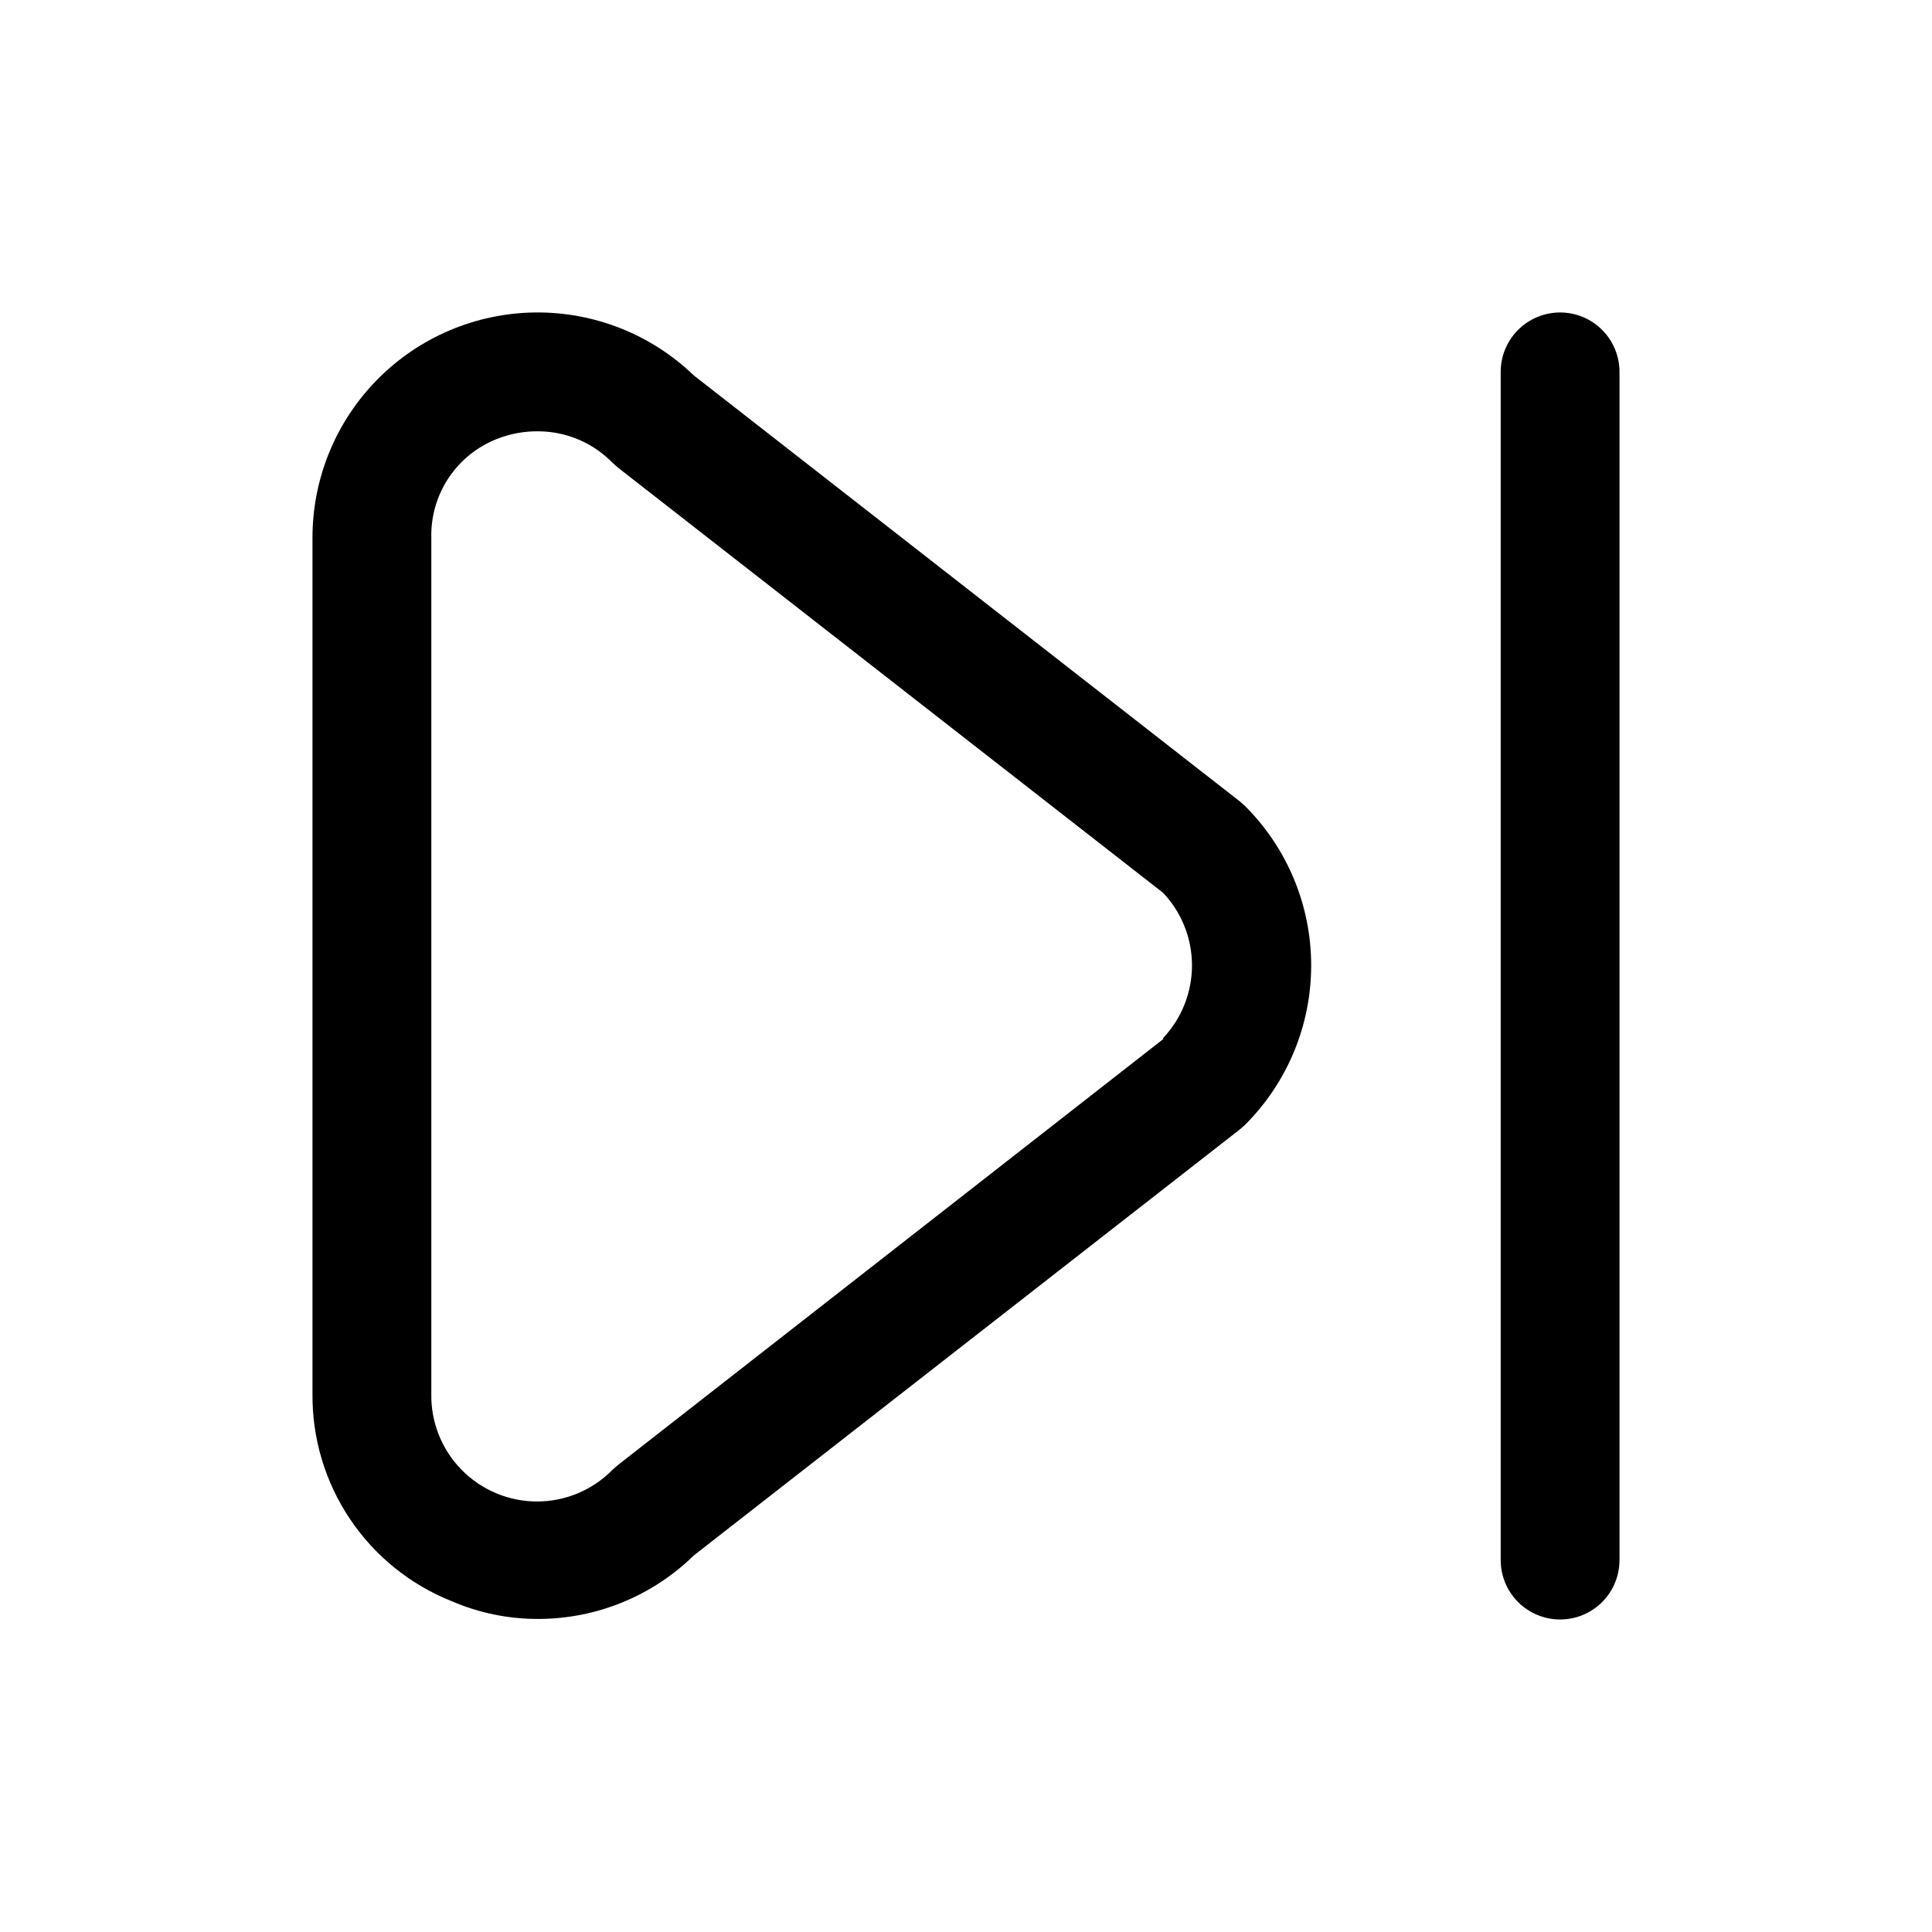
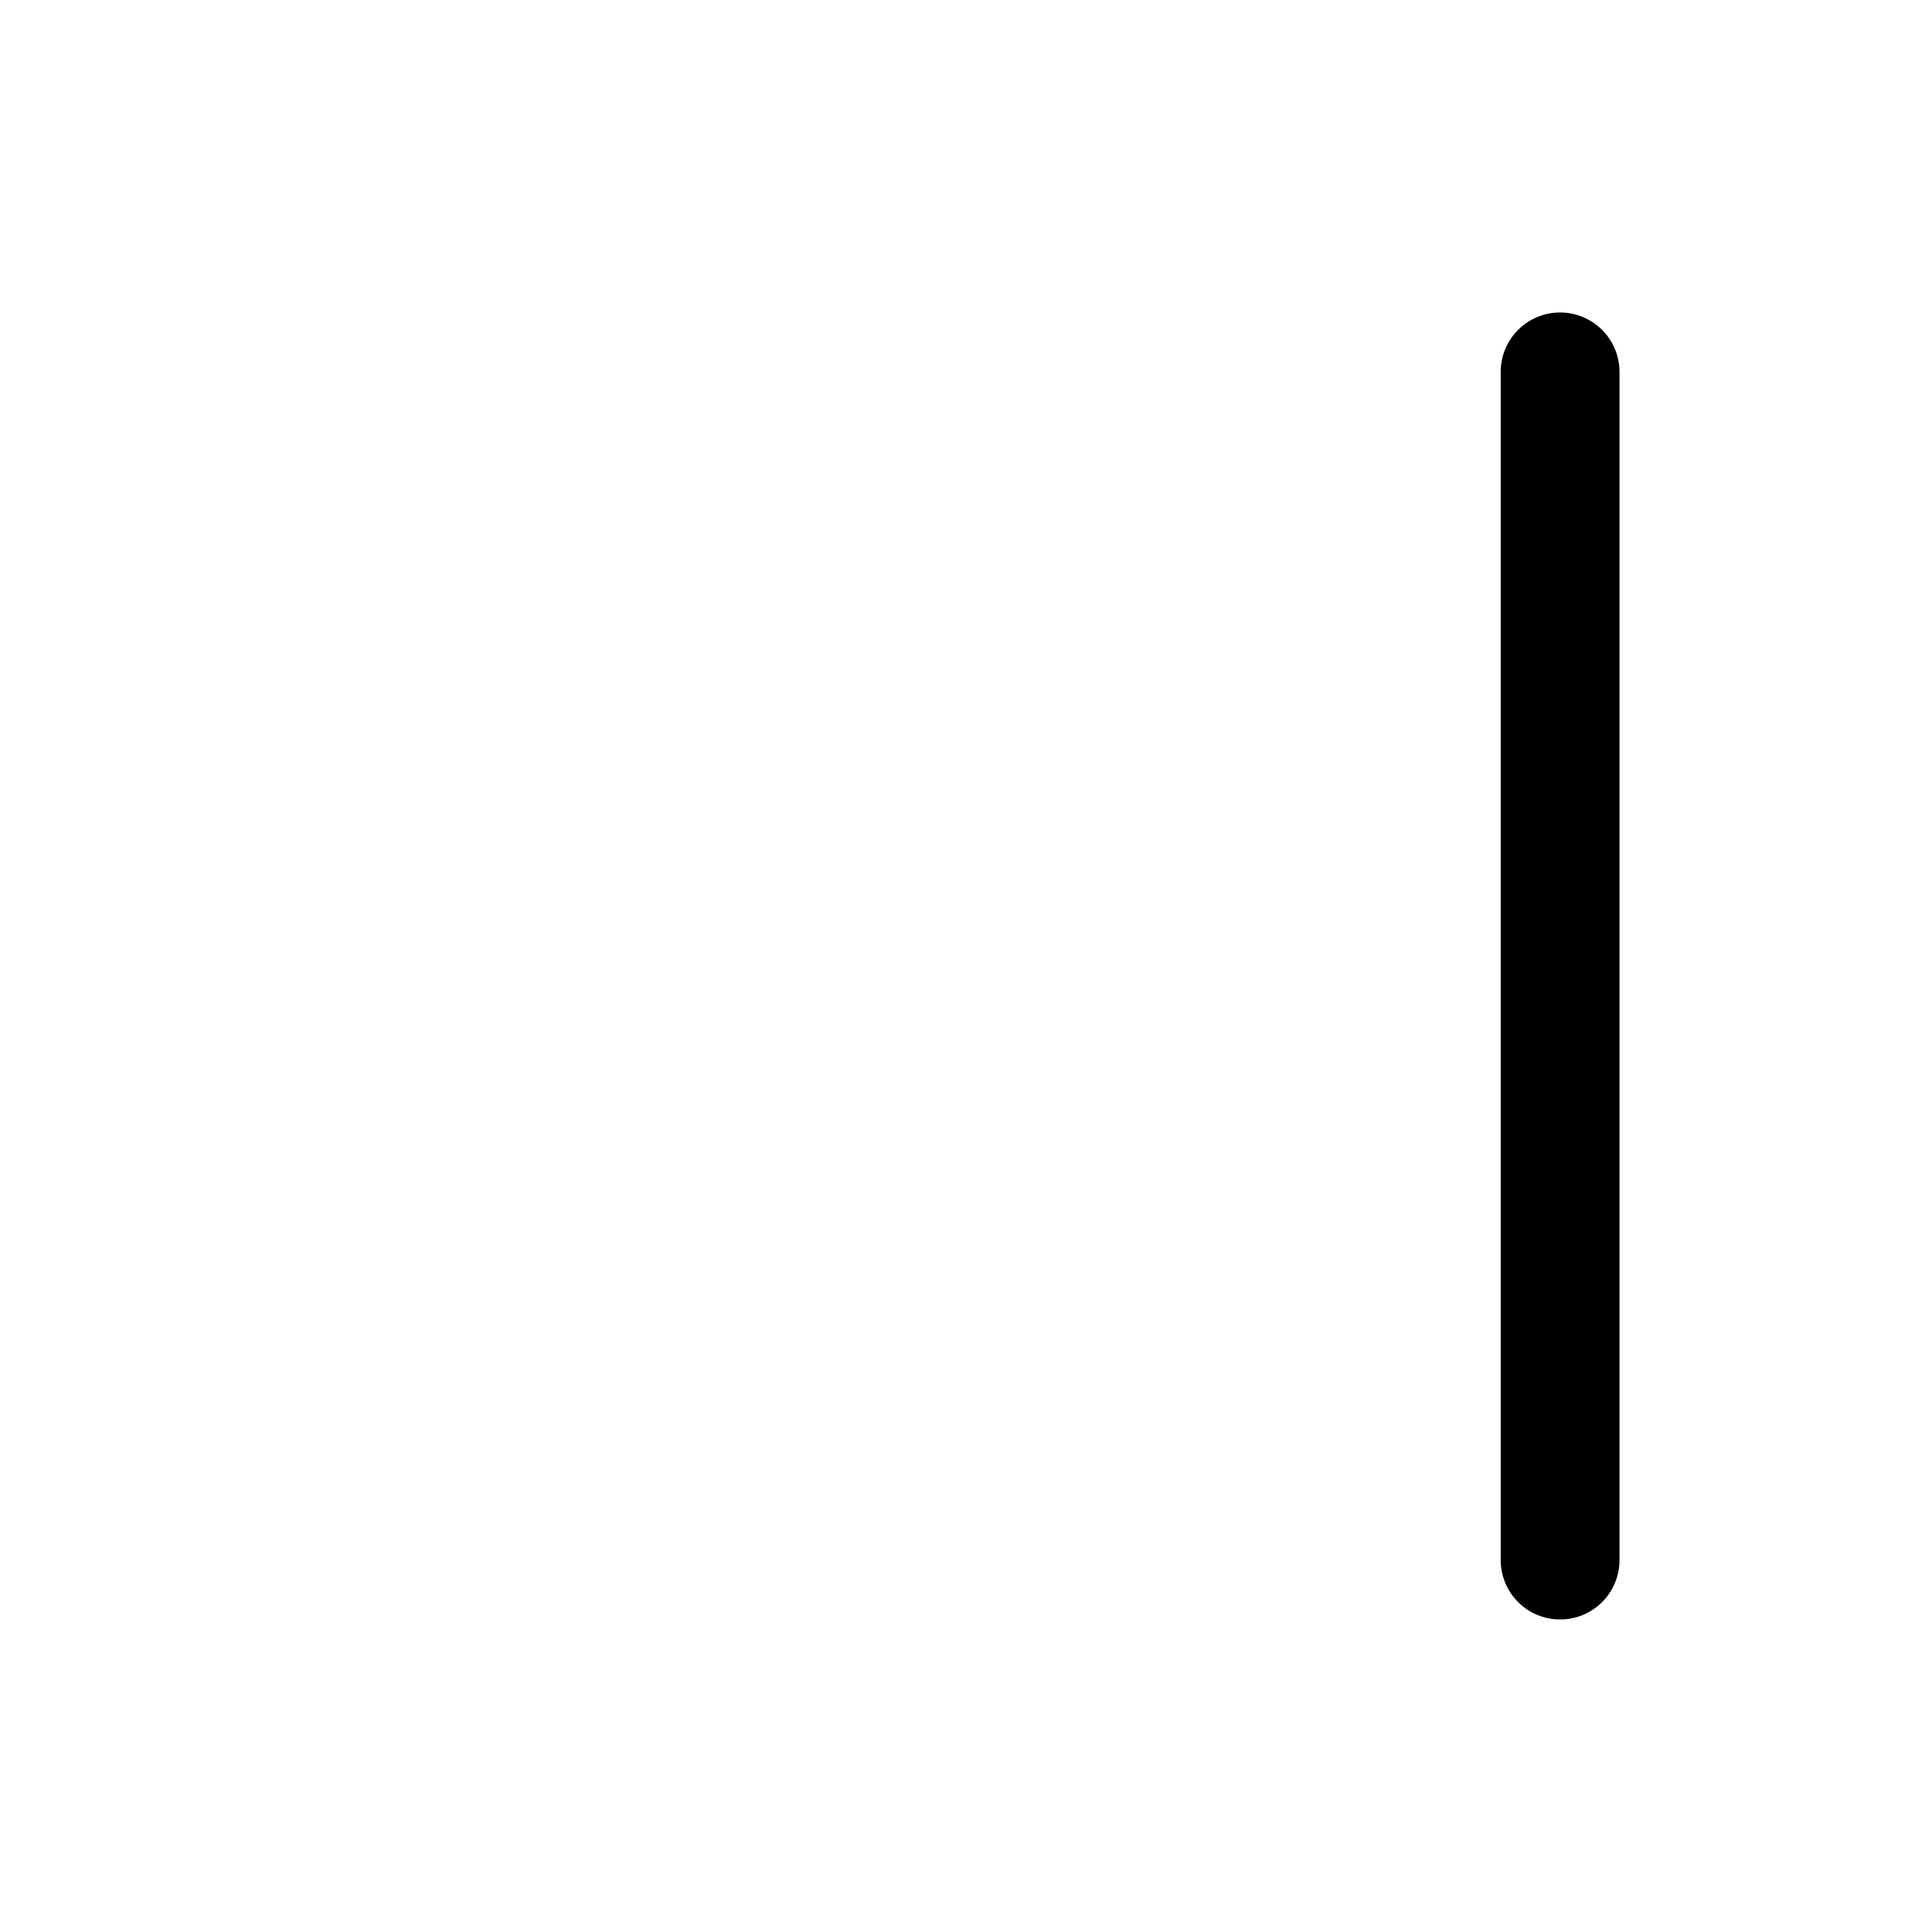
<svg xmlns="http://www.w3.org/2000/svg" fill="#000000" width="800px" height="800px" version="1.1" viewBox="144 144 512 512">
  <g>
-     <path d="m472.58 356.39-144.69-112.88c-11.293-10.883-26.414-16.883-42.094-16.703-15.68 0.18-30.66 6.527-41.699 17.668-11.039 11.141-17.246 26.176-17.285 41.859v227.03c-0.109 11.805 3.348 23.367 9.922 33.172 6.574 9.805 15.957 17.395 26.922 21.773 7.305 3.16 15.184 4.769 23.141 4.727 15.371-0.055 30.109-6.098 41.094-16.848l144.69-112.89 1.418-1.258c11.191-11.191 17.477-26.367 17.477-42.195 0-15.824-6.285-31.004-17.477-42.191zm-20.309 62.977-144.53 112.89-1.418 1.258c-5.269 5.367-12.477 8.395-20 8.395-7.523 0-14.73-3.027-20-8.395-5.269-5.367-8.156-12.629-8.02-20.152v-227.03c-0.102-5.582 1.504-11.059 4.598-15.699s7.535-8.23 12.723-10.281c3.551-1.418 7.352-2.113 11.176-2.047 7.363 0.062 14.395 3.066 19.523 8.344l1.418 1.258 144.53 112.73v0.004c4.891 5.199 7.617 12.07 7.617 19.207 0 7.141-2.727 14.012-7.617 19.207z" />
    <path d="m557.44 226.81c-4.176 0-8.18 1.66-11.133 4.613-2.949 2.953-4.609 6.957-4.609 11.133v314.88c0 5.625 3 10.824 7.871 13.637s10.875 2.812 15.746 0 7.871-8.012 7.871-13.637v-314.88c0-4.176-1.66-8.18-4.613-11.133-2.953-2.953-6.957-4.613-11.133-4.613z" />
  </g>
</svg>